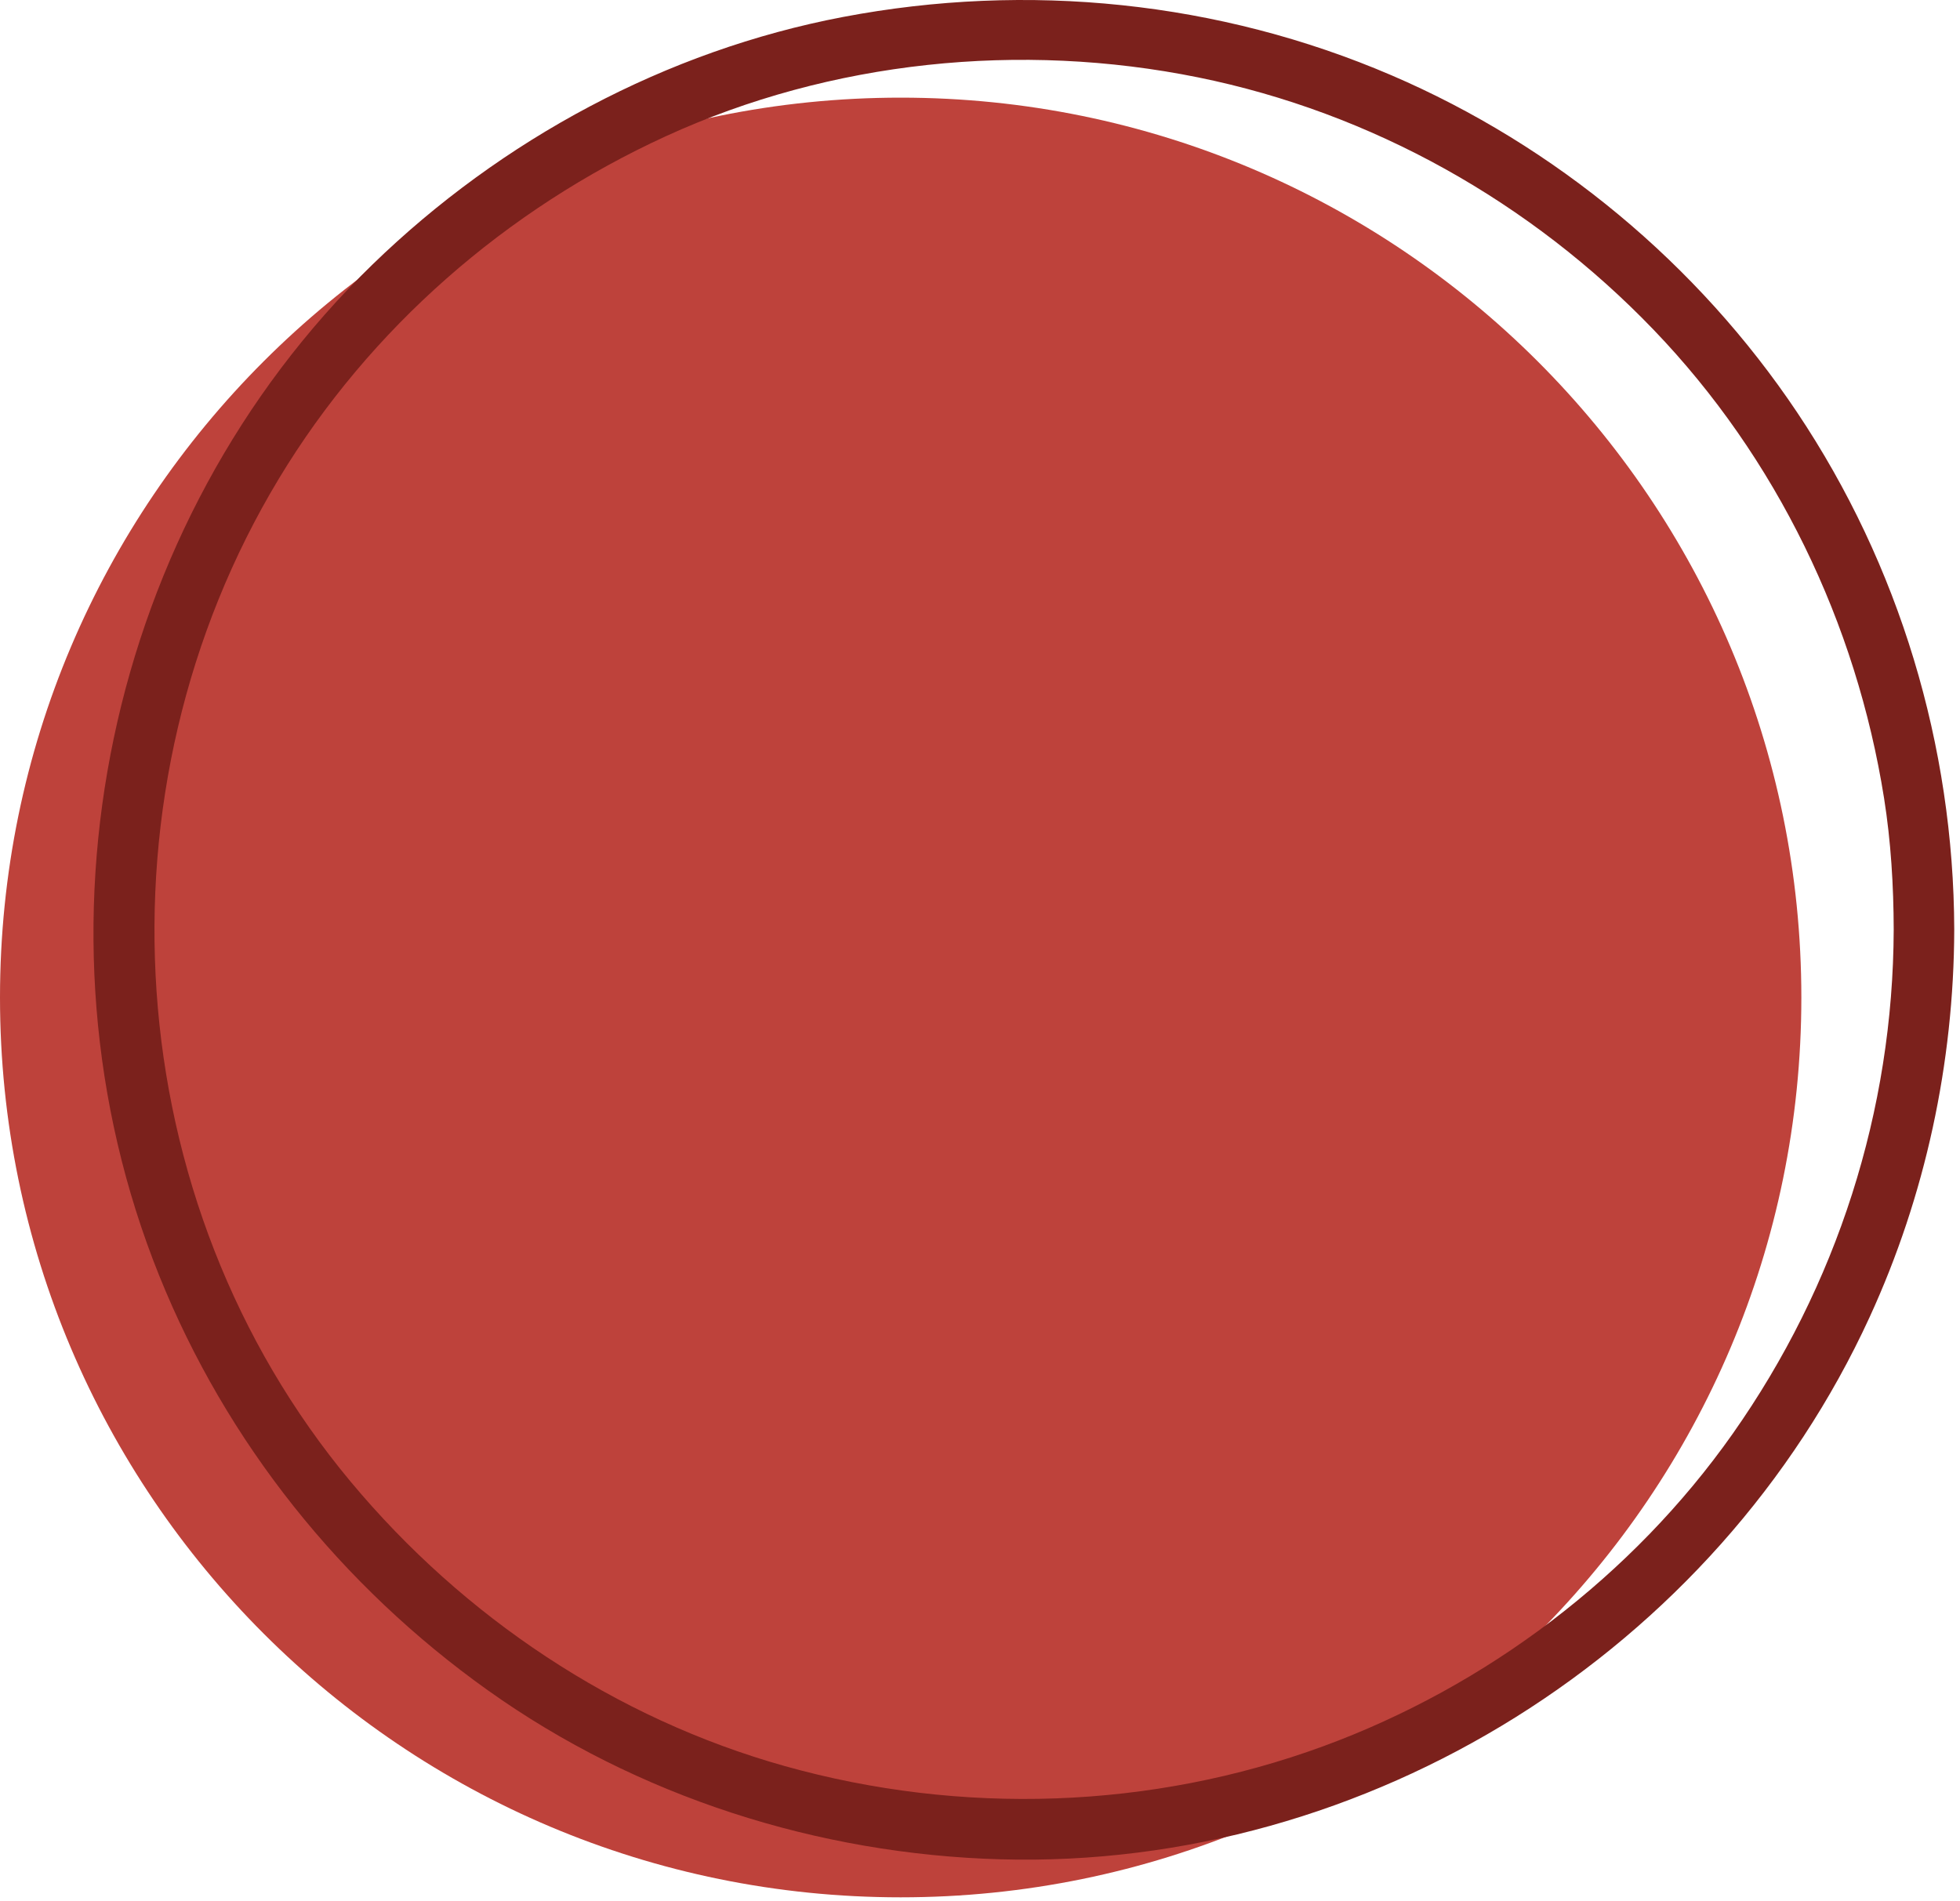
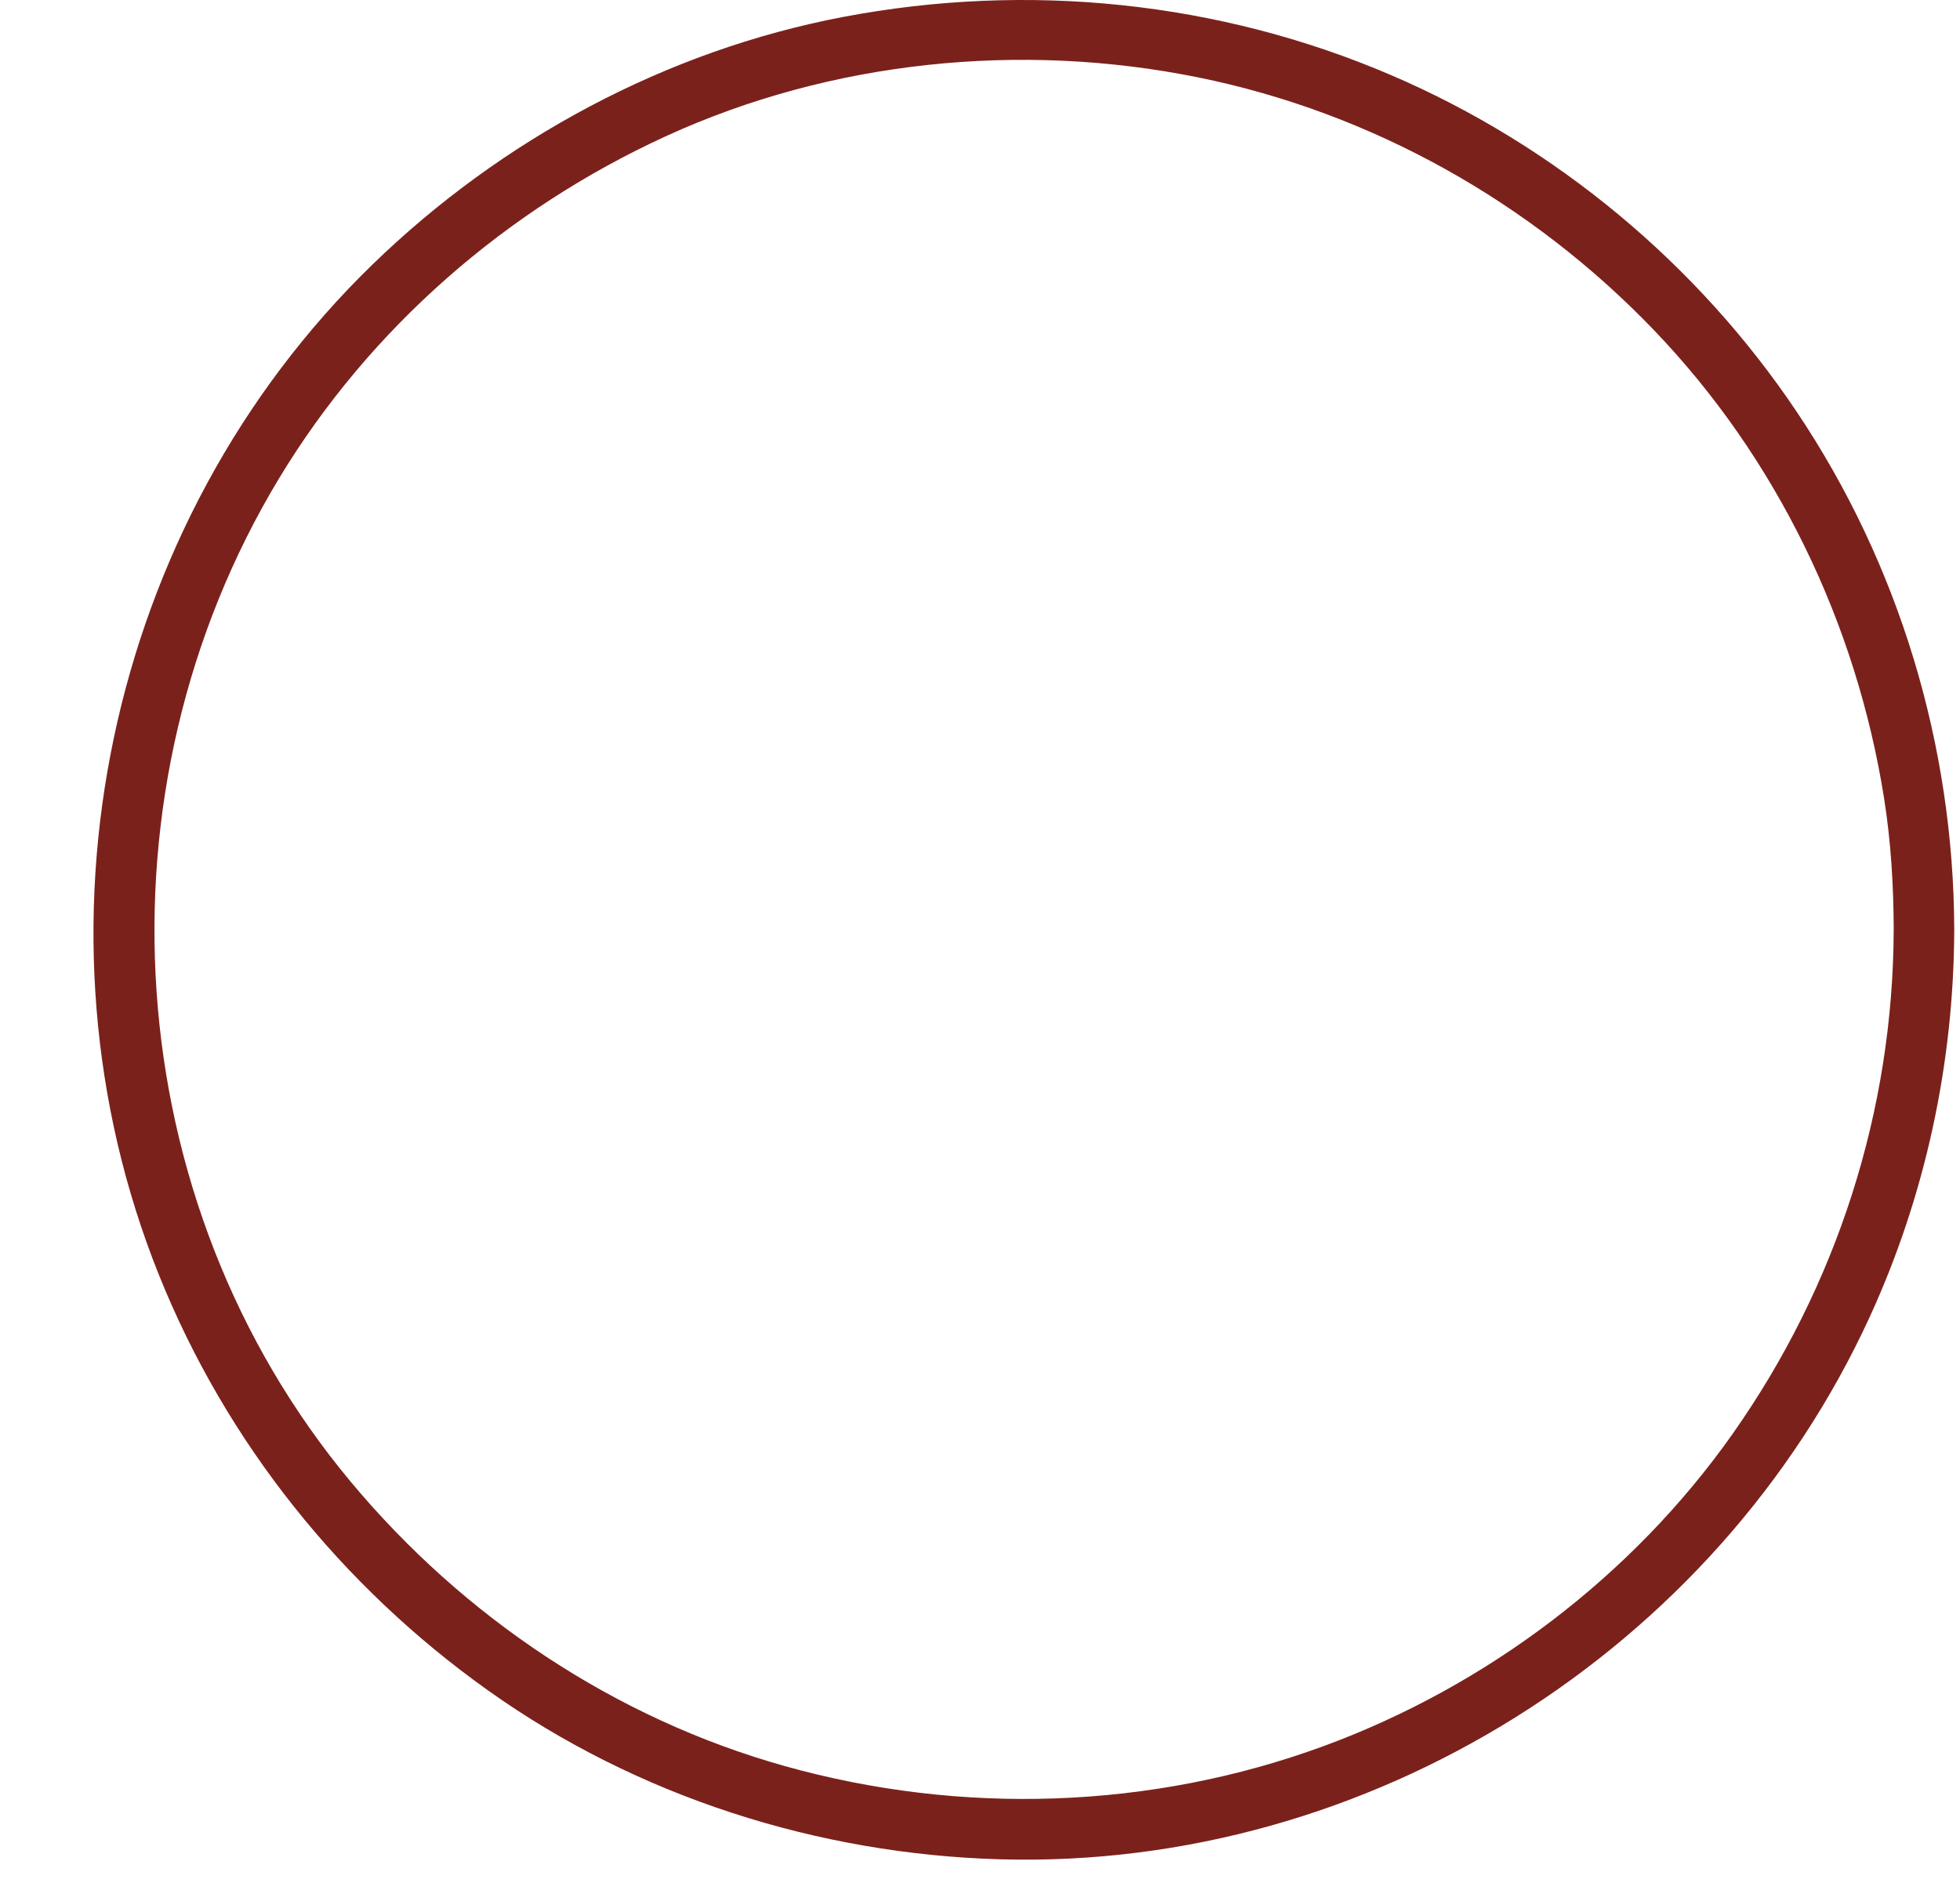
<svg xmlns="http://www.w3.org/2000/svg" width="334" height="324" viewBox="0 0 334 324" fill="none">
-   <path d="M153.48 16.642C238.25 16.642 306.965 85.302 306.965 169.998C306.965 254.693 238.25 323.353 153.48 323.353C68.719 323.353 0 254.693 0 169.998C0 85.302 68.719 16.642 153.48 16.642Z" fill="#BE423B" />
  <path d="M322.703 158.416C322.609 189.256 313.031 219.127 295.273 244.338C278.187 268.595 253.34 287.381 225.512 297.599C196.18 308.365 163.809 309.416 133.762 300.994C104.793 292.873 79.027 275.611 59.809 252.58C19.867 204.72 15.504 134.627 47.543 81.545C63.012 55.92 86.32 35.654 113.484 23.209C141.578 10.33 173.957 7.06 204.172 13.189C233.781 19.197 260.887 34.451 281.777 56.189C302.773 78.045 316.316 106.174 321.059 136.025C322.23 143.416 322.684 150.935 322.703 158.416C322.727 165.06 333.039 165.064 333.02 158.416C332.922 127.107 323.664 96.295 306.23 70.26C289.316 45.006 265.074 24.841 237.145 12.841C207.73 0.201 175.105 -3.088 143.68 2.888C113.527 8.623 85.453 23.748 63.488 45.068C18.027 89.189 3.504 158.674 27.117 217.369C38.578 245.861 58.188 270.31 83.184 288.107C108.59 306.197 139.398 316.009 170.508 316.877C233.223 318.623 292.5 281.338 318.602 224.467C328.109 203.759 332.949 181.185 333.02 158.416C333.039 151.767 322.727 151.771 322.703 158.416Z" fill="#7B211C" />
</svg>